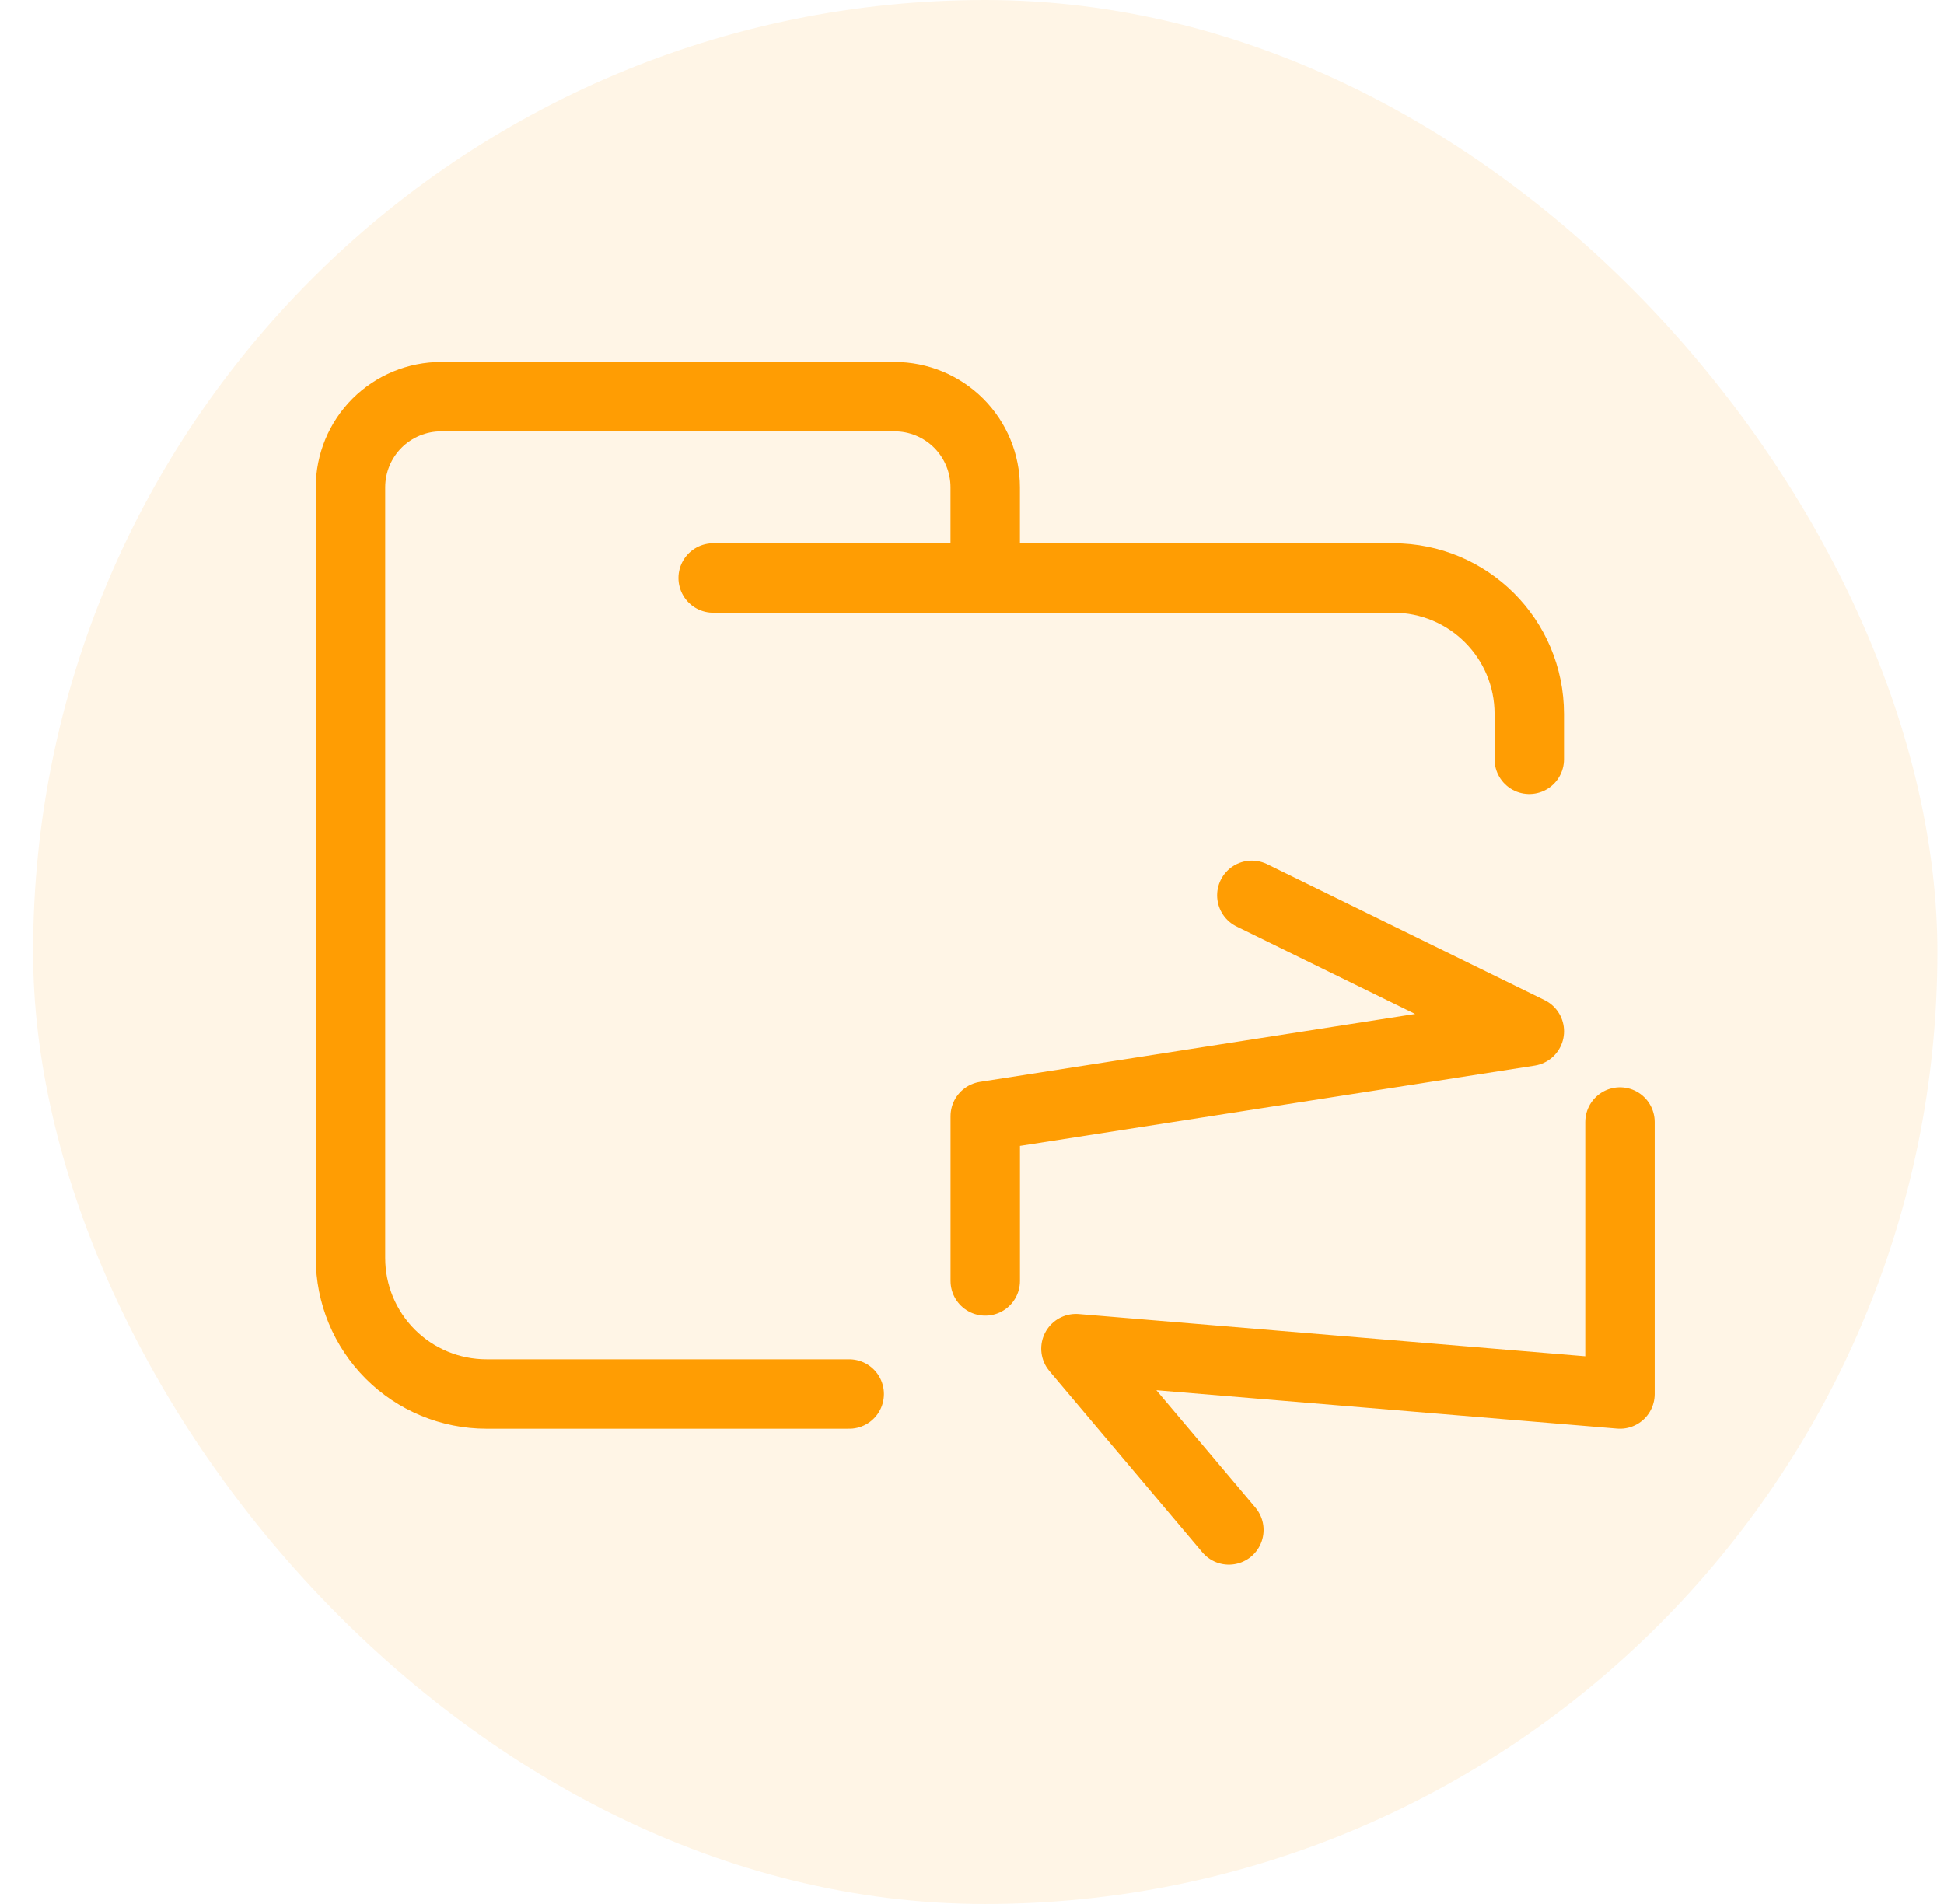
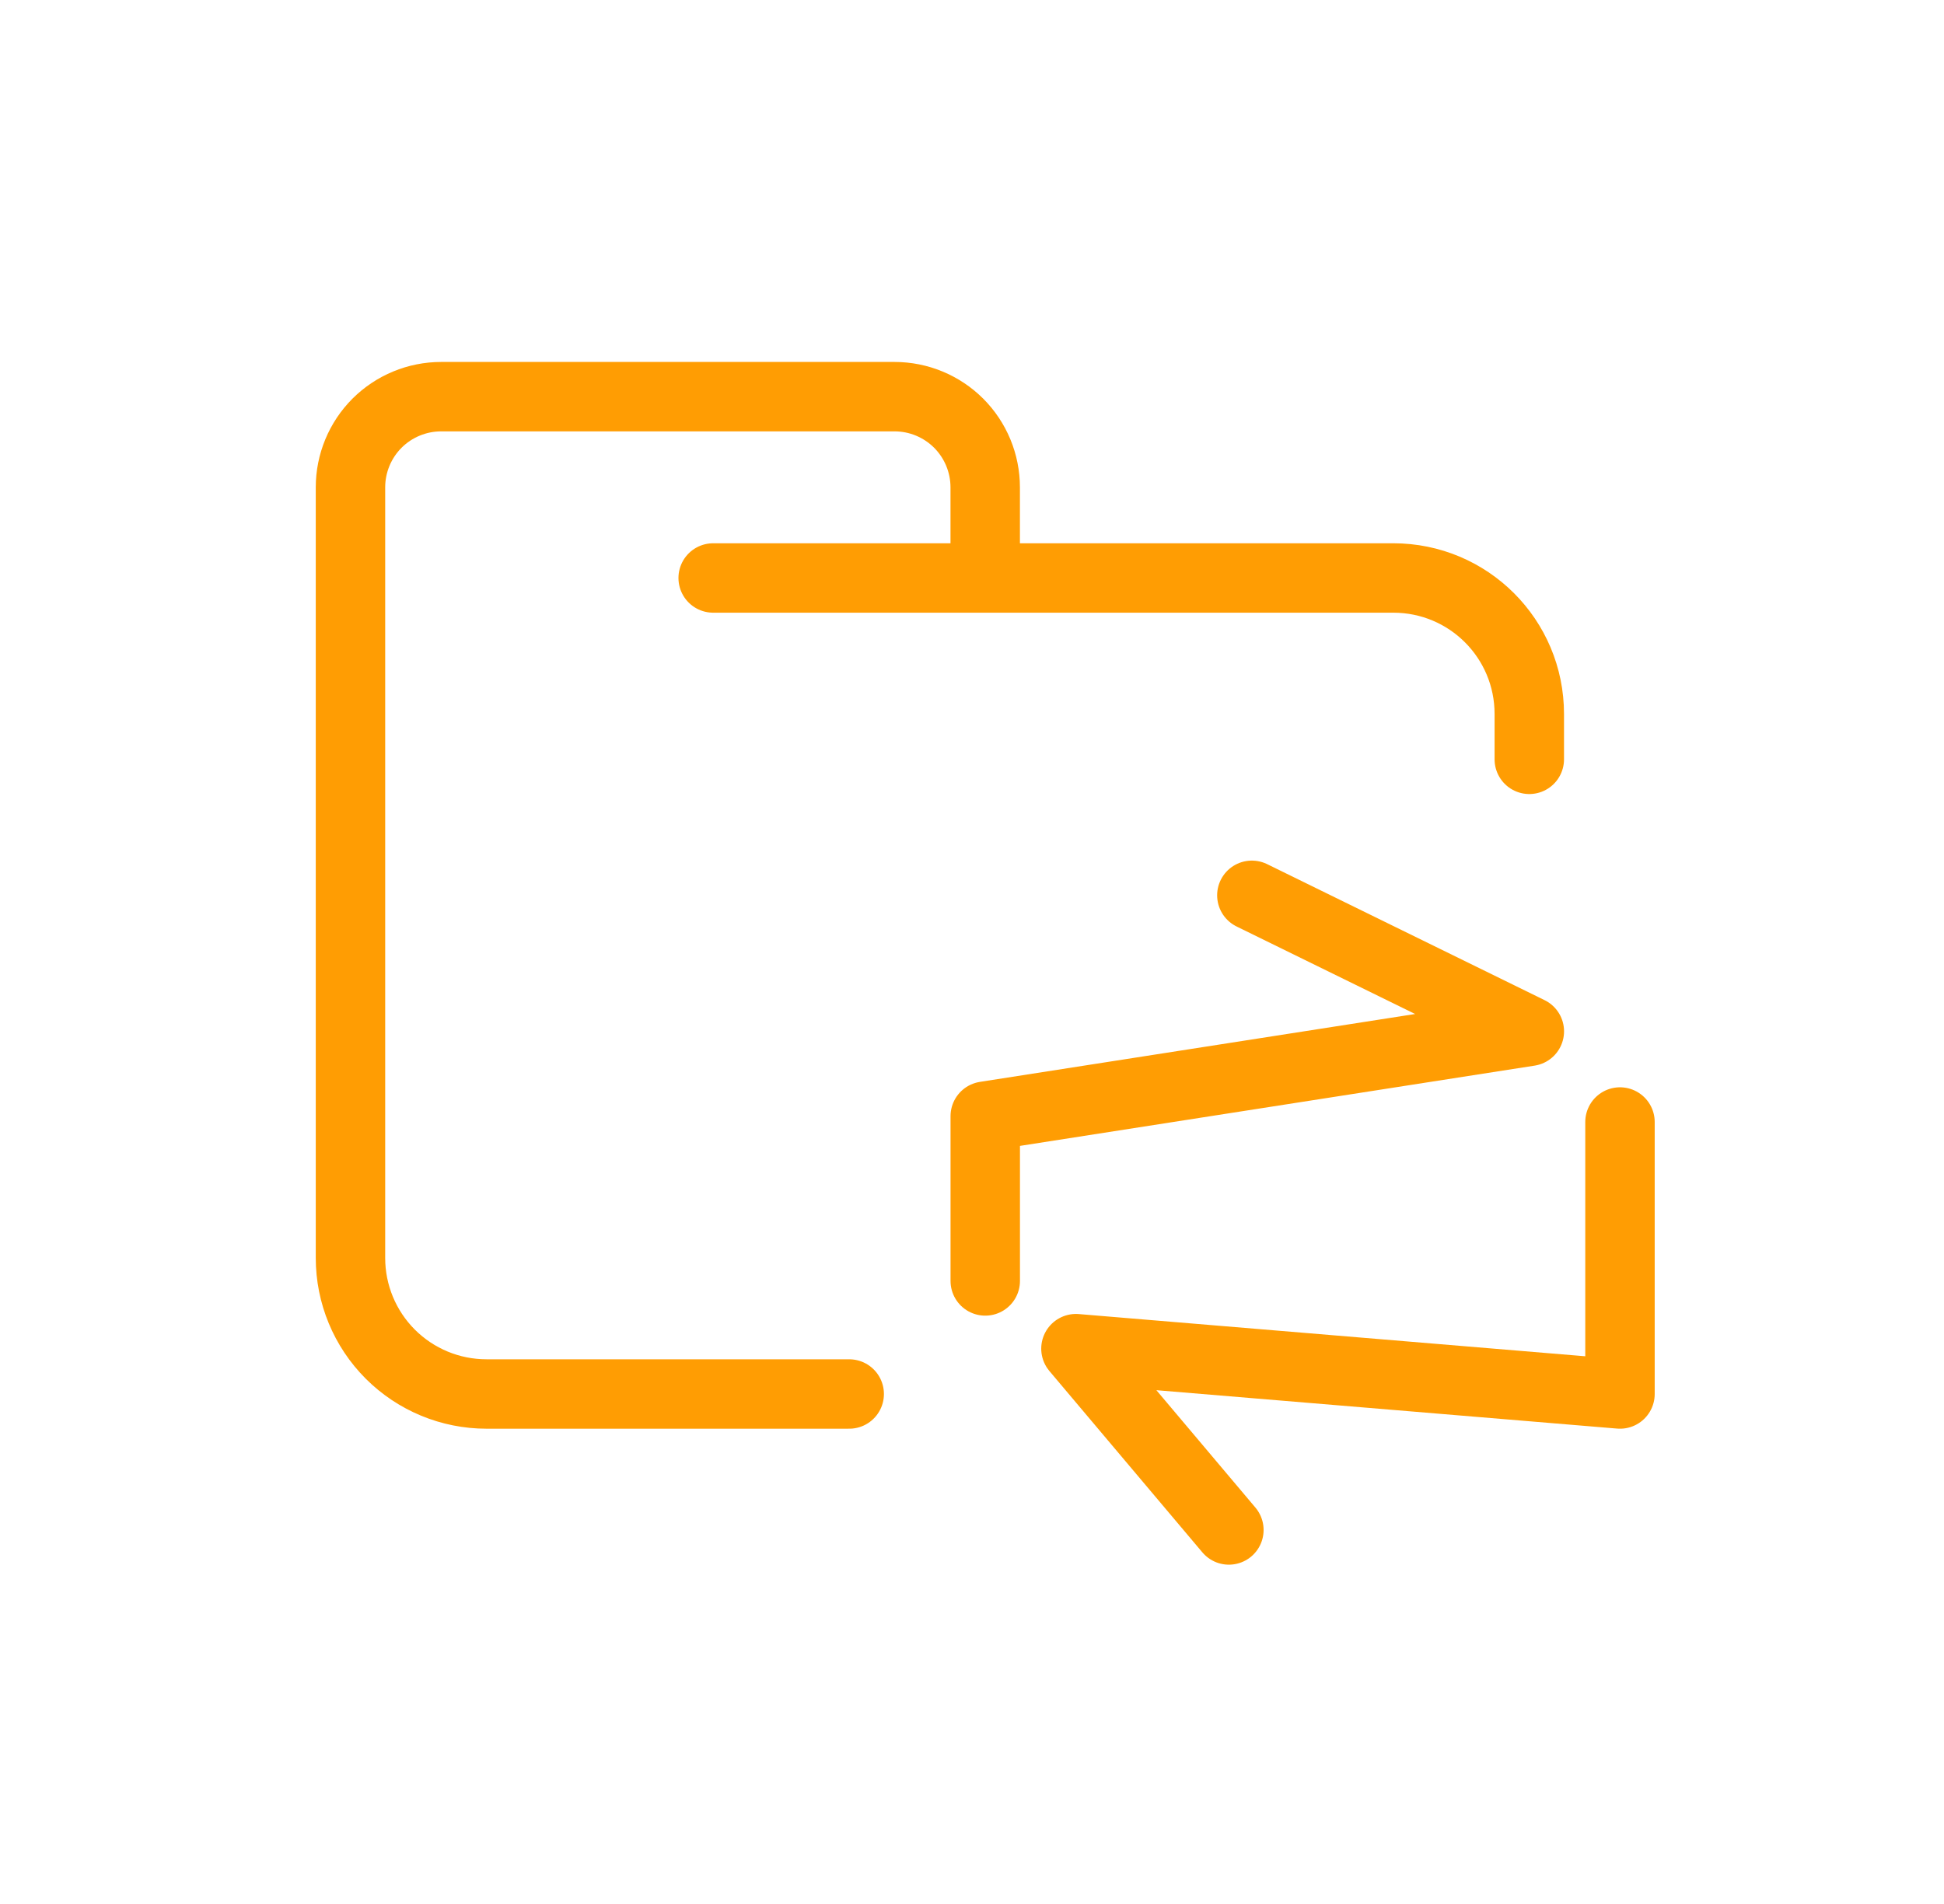
<svg xmlns="http://www.w3.org/2000/svg" width="49" height="48" viewBox="0 0 49 48" fill="none">
-   <rect x="0.834" width="48" height="48" rx="24" fill="#FF9D03" fill-opacity="0.1" />
  <path d="M17.976 14.571H35.118C37.015 14.571 38.547 16.103 38.547 18V19.143M21.405 35.143H12.262C11.353 35.143 10.481 34.782 9.838 34.139C9.195 33.496 8.834 32.624 8.834 31.714V12.286C8.834 11.68 9.075 11.098 9.503 10.669C9.932 10.241 10.513 10 11.12 10H22.548C23.154 10 23.735 10.241 24.164 10.669C24.592 11.098 24.833 11.68 24.833 12.286V14.571" stroke="#FF9D03" stroke-width="1.75" stroke-linecap="round" stroke-linejoin="round" />
  <path d="M24.834 32.293V28.139L38.548 26L31.554 22.571M30.975 38.571L27.12 34L40.833 35.143V28.286" stroke="#FF9D03" stroke-width="1.75" stroke-linecap="round" stroke-linejoin="round" />
</svg>